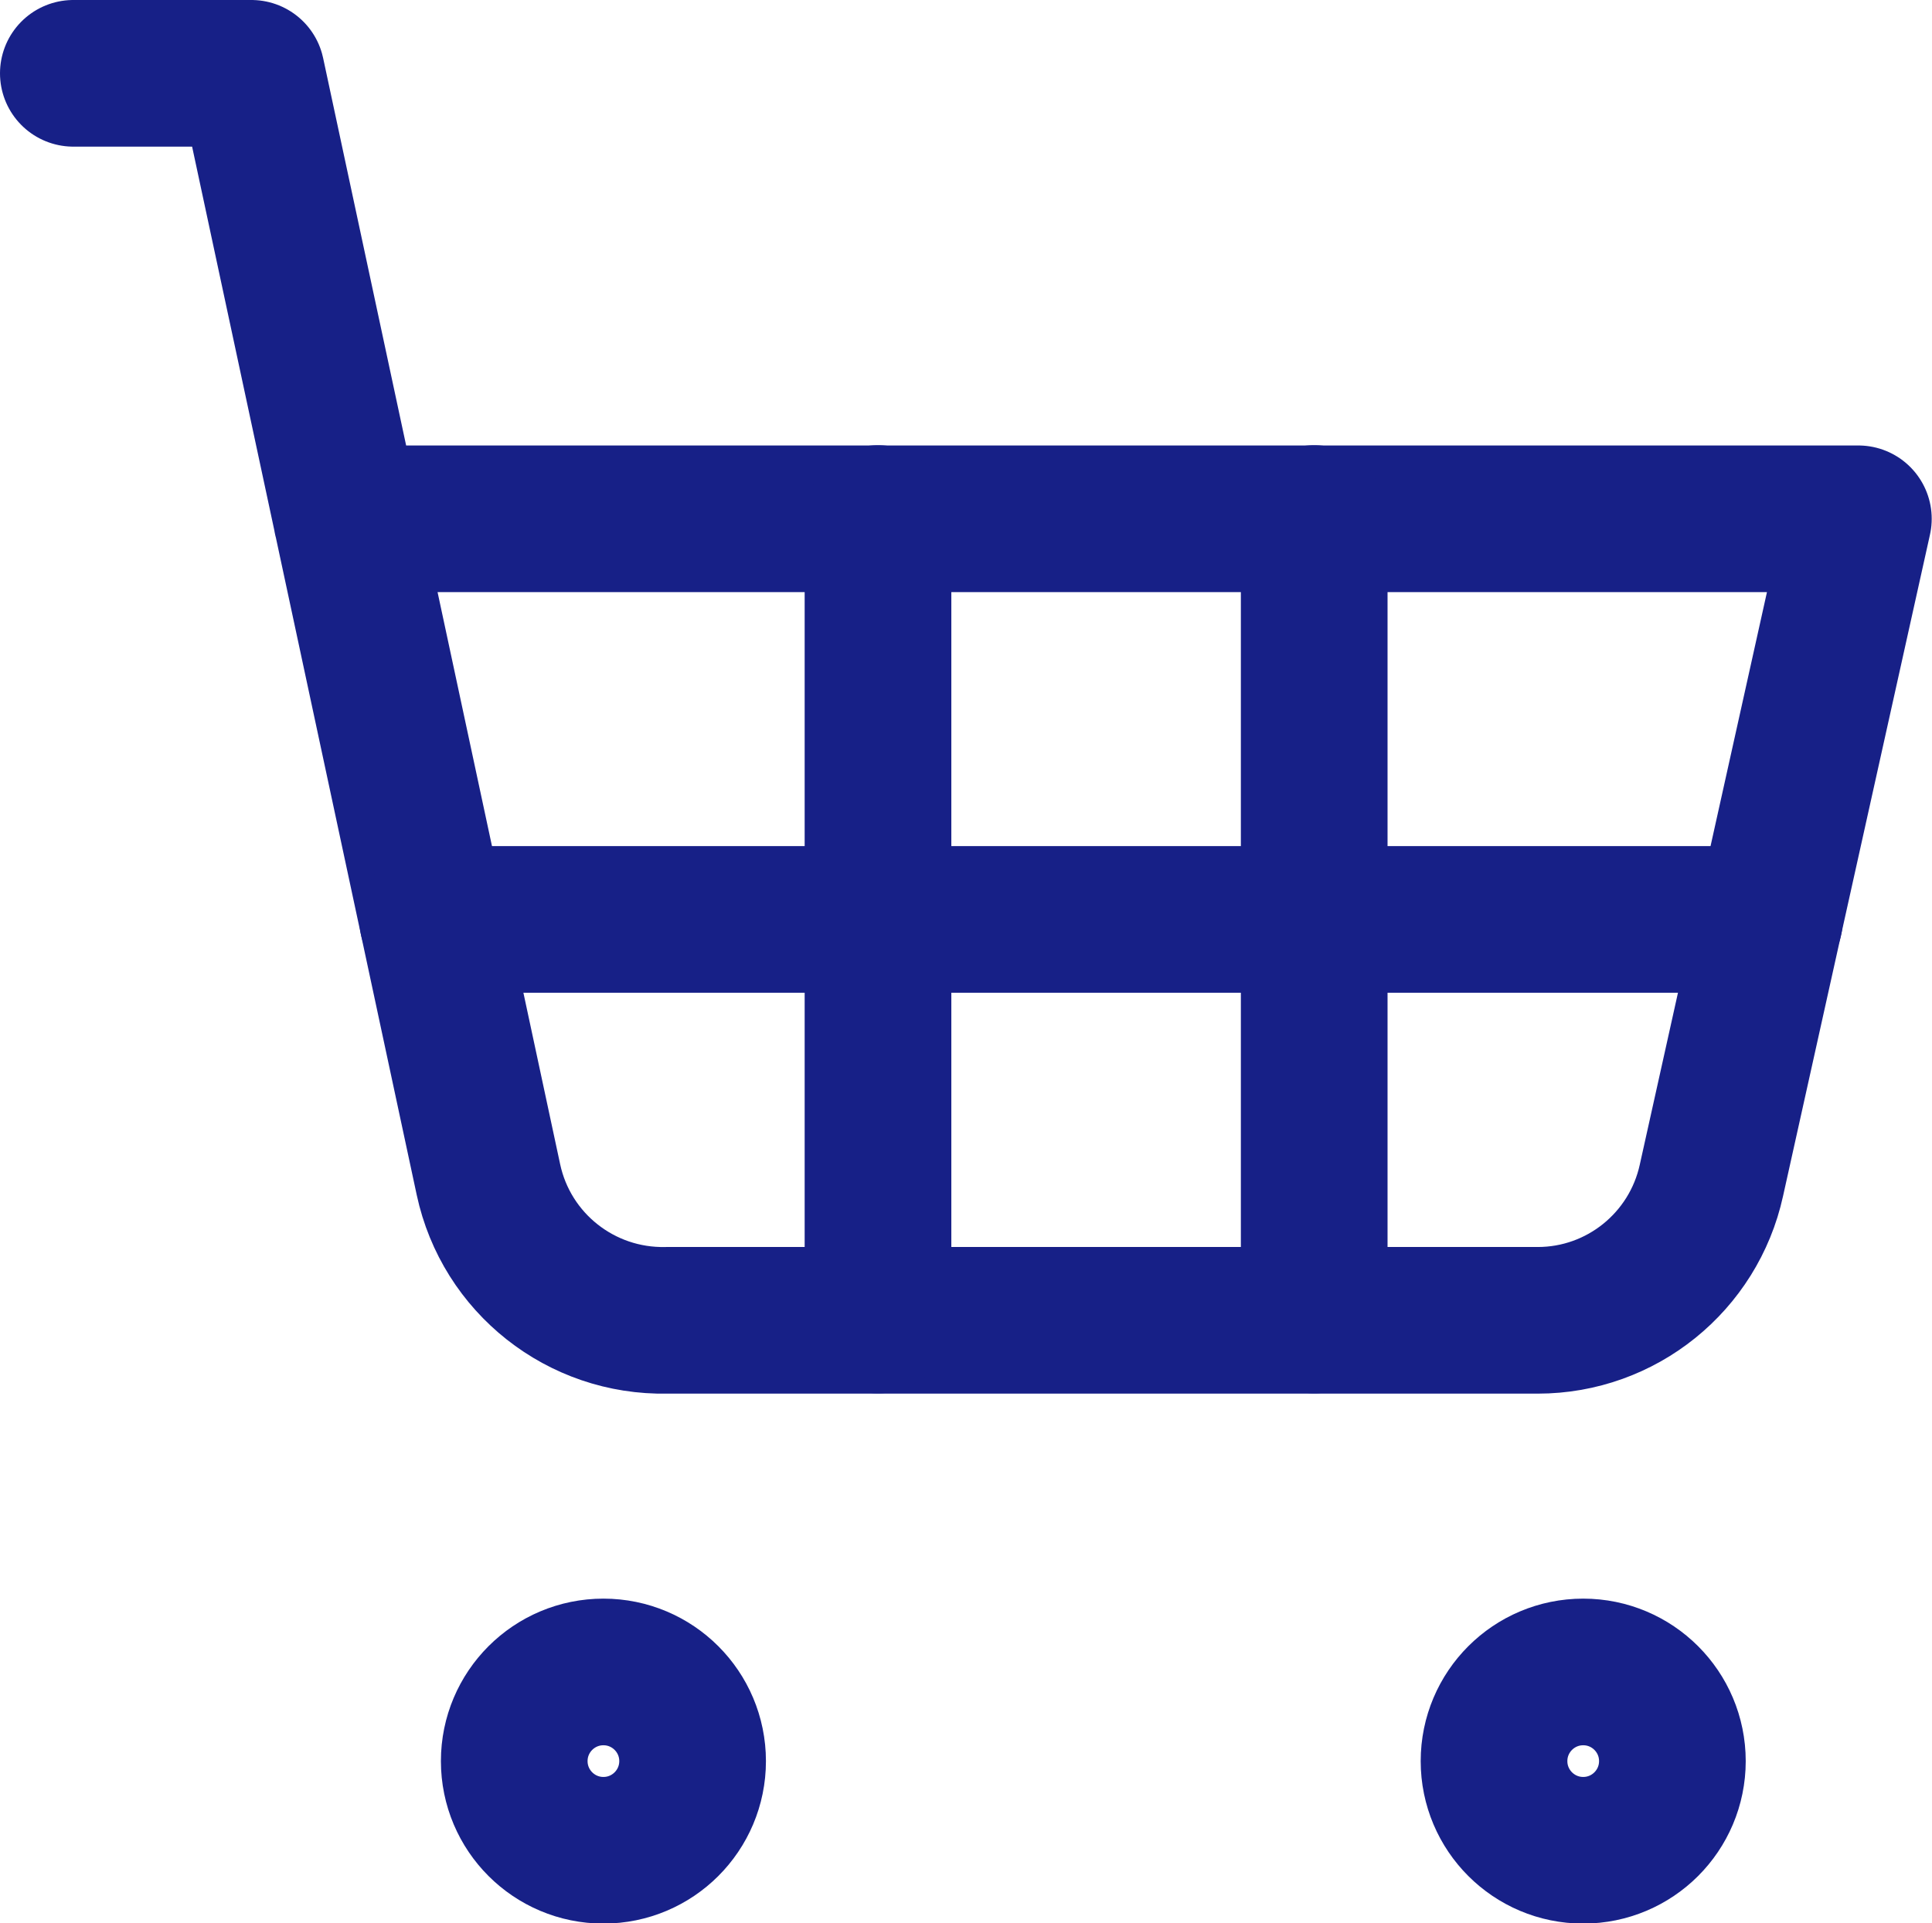
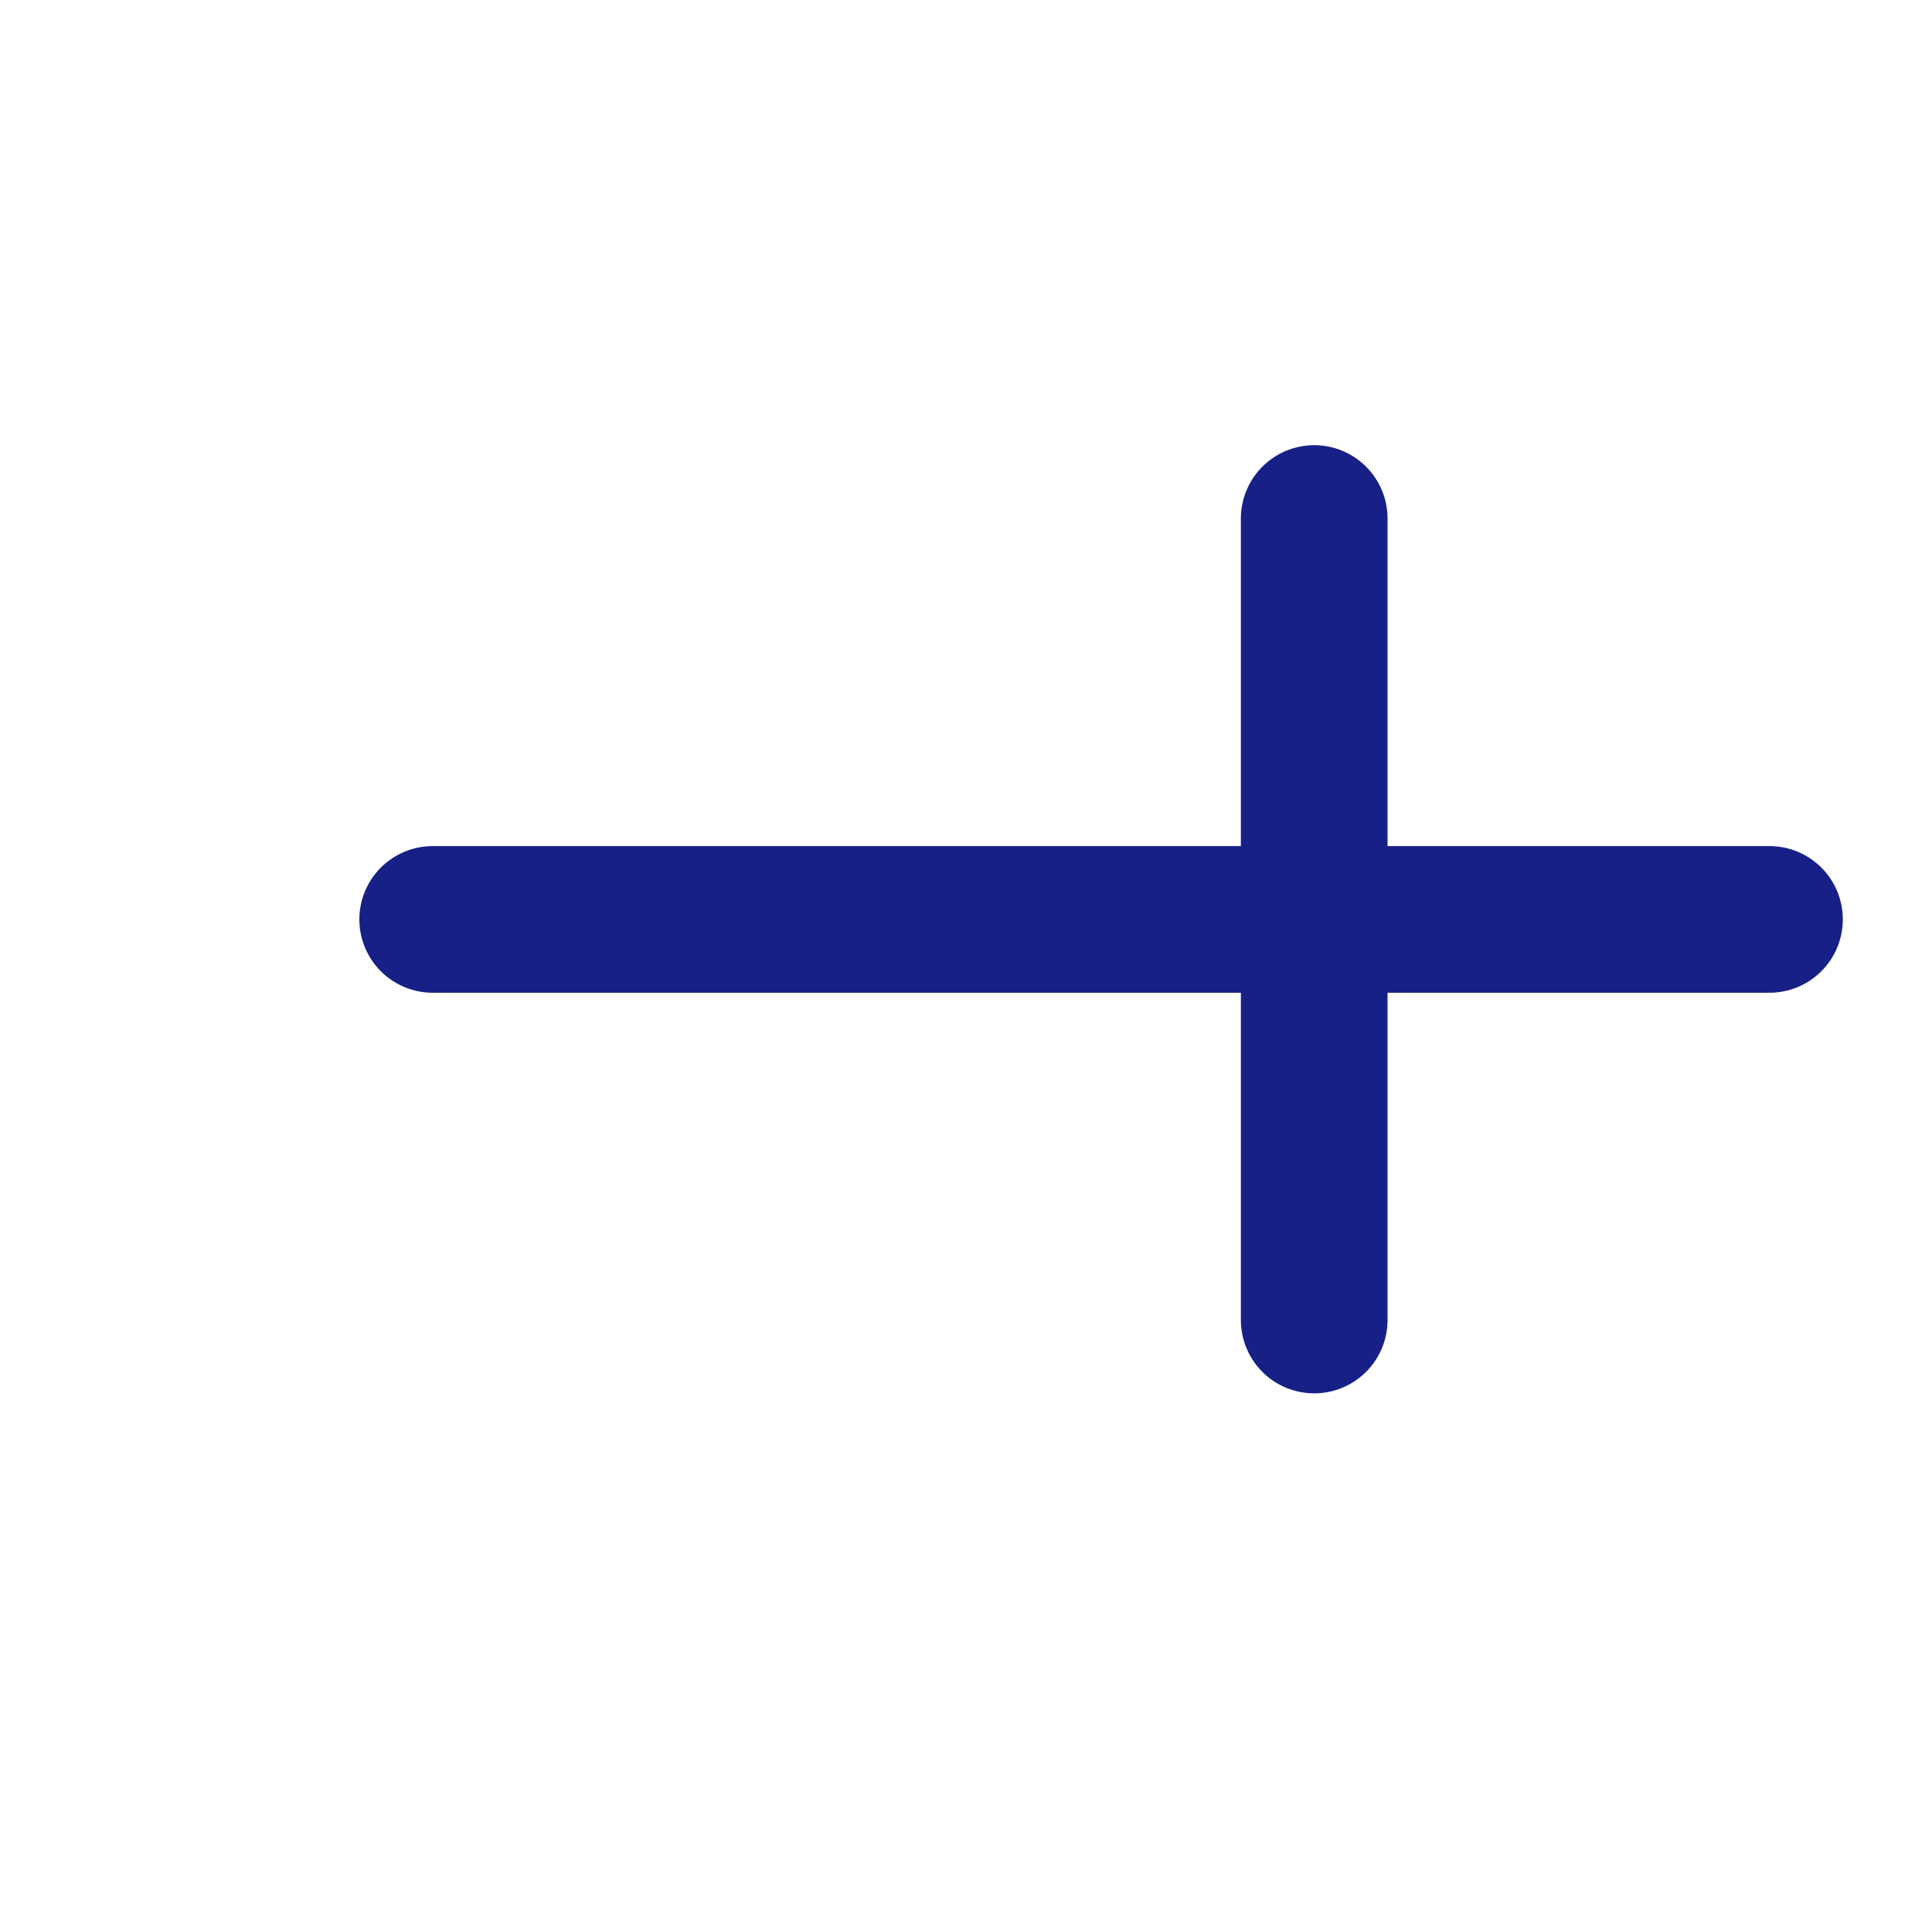
<svg xmlns="http://www.w3.org/2000/svg" id="Calque_2" data-name="Calque 2" viewBox="0 0 65.86 65.58">
  <defs>
    <style>
      .cls-1 {
        fill: none;
        stroke: #172087;
        stroke-linecap: round;
        stroke-linejoin: round;
        stroke-width: 5px;
      }
    </style>
  </defs>
  <g id="Calque_1-2" data-name="Calque 1">
    <g>
-       <circle class="cls-1" cx="20.57" cy="60.05" r="3.04" />
-       <circle class="cls-1" cx="53.97" cy="60.05" r="3.04" />
-       <path class="cls-1" d="M2.5,2.5h6.07l8.08,37.72c.61,2.85,3.16,4.86,6.07,4.8h29.7c2.85,0,5.31-1.99,5.92-4.77l5.01-22.56H11.82" />
-       <line class="cls-1" x1="29.93" y1="45.01" x2="29.93" y2="17.68" />
      <line class="cls-1" x1="44.8" y1="45.01" x2="44.8" y2="17.68" />
      <line class="cls-1" x1="60.32" y1="31.35" x2="14.75" y2="31.35" />
    </g>
  </g>
</svg>